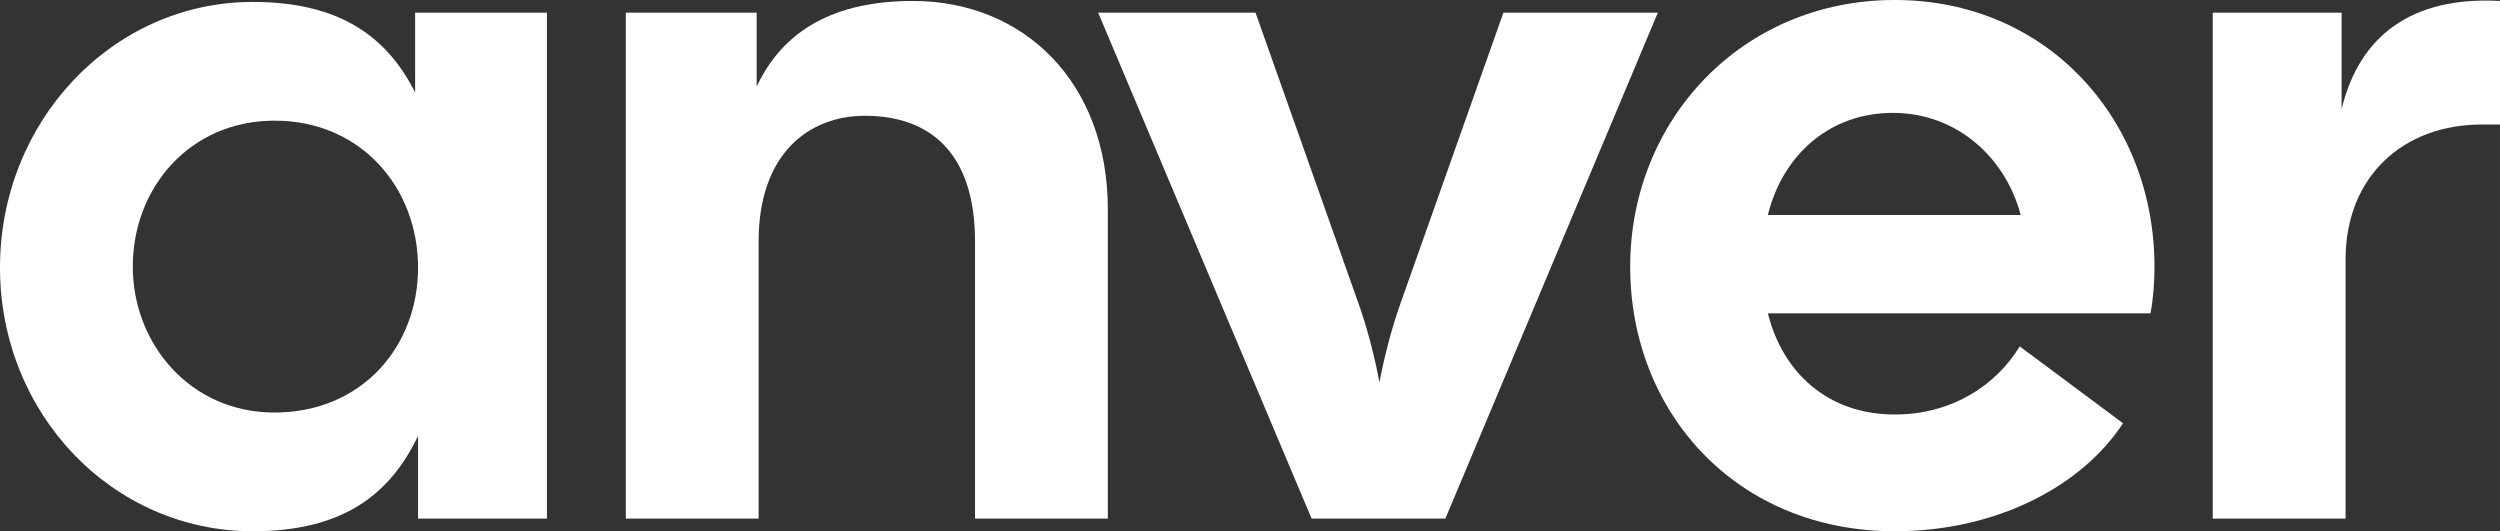
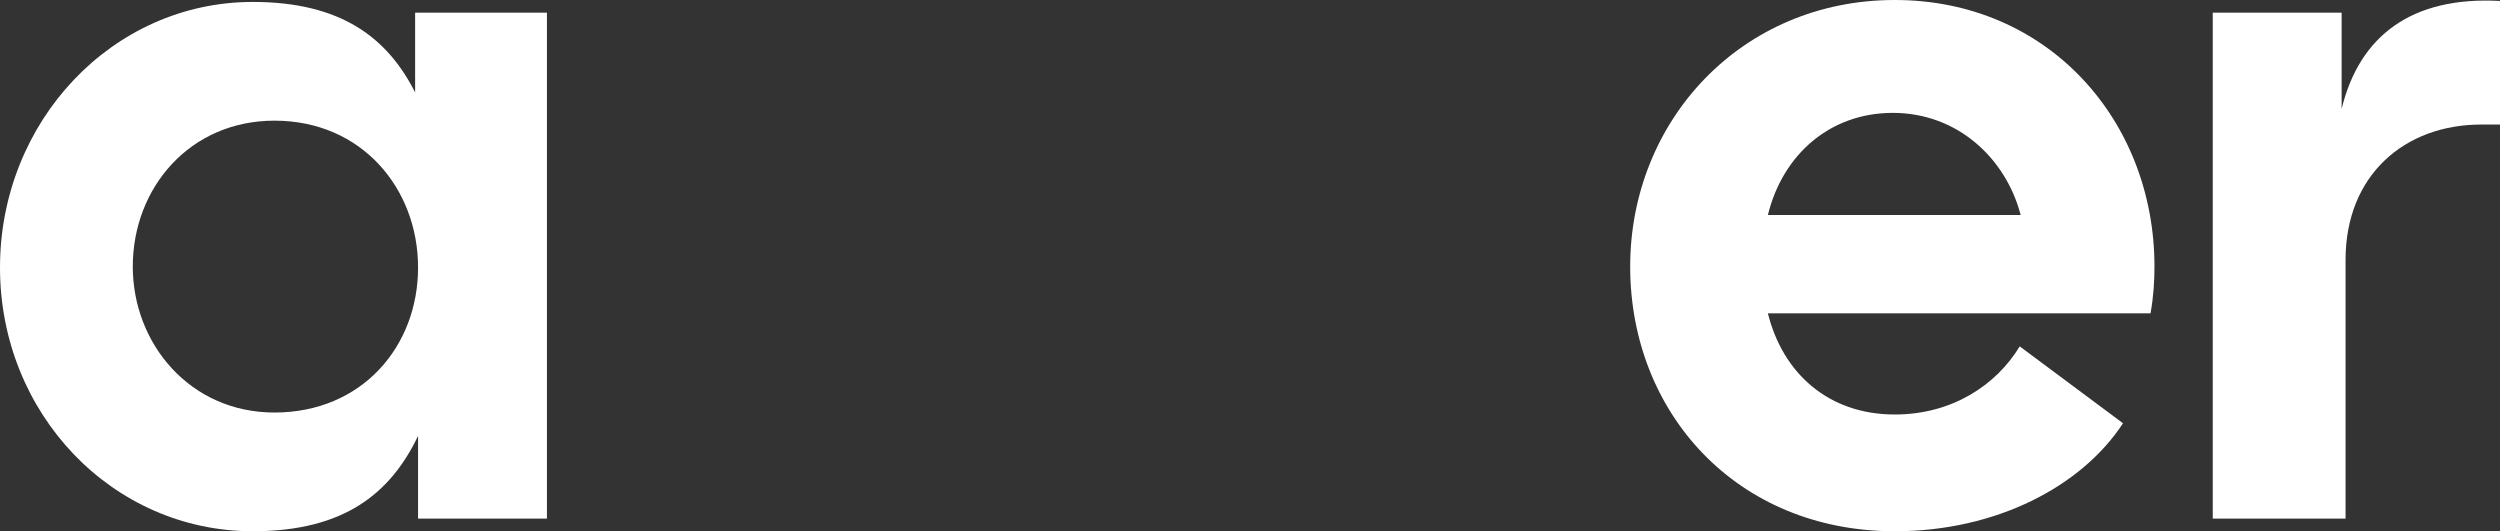
<svg xmlns="http://www.w3.org/2000/svg" width="80" height="17" viewBox="0 0 80 17" fill="none">
  <rect x="0" y="0" width="80" height="17" fill="#333333" stroke="none" />
  <path d="M8.09 17C3.588 17 0 13.233 0 8.562C0 3.892 3.588 0.062 8.09 0.062C10.923 0.062 12.402 1.214 13.284 2.958V0.405H17.502V16.595H13.378V13.949C12.497 15.786 11.017 17 8.09 17ZM8.782 13.201C11.584 13.201 13.378 11.084 13.378 8.562C13.378 6.04 11.584 3.861 8.782 3.861C6.075 3.861 4.249 6.009 4.249 8.531C4.249 10.991 6.075 13.201 8.782 13.201Z" fill="white" />
-   <path d="M20.026 16.595V0.405H24.213V2.771C25.063 0.965 26.7 0.031 29.218 0.031C32.743 0.031 35.45 2.615 35.45 6.694V16.595H31.201V7.722C31.201 4.919 29.784 3.705 27.675 3.705C25.881 3.705 24.276 4.919 24.276 7.722V16.595H20.026Z" fill="white" />
-   <path d="M41.971 16.595L35.141 0.405H40.177L43.451 9.652C43.734 10.43 43.986 11.396 44.143 12.236C44.3 11.396 44.552 10.43 44.836 9.652L48.109 0.405H53.051L46.252 16.595H41.971Z" fill="white" />
  <path d="M60.633 17C55.565 17 52.166 13.201 52.166 8.531C52.166 3.861 55.722 0 60.633 0C65.543 0 68.943 3.861 68.943 8.531C68.943 8.998 68.912 9.496 68.817 10.026H56.572C57.044 11.925 58.492 13.264 60.633 13.264C62.459 13.264 63.875 12.33 64.631 11.084L67.936 13.544C66.614 15.568 63.875 17 60.633 17ZM60.57 3.612C58.555 3.612 57.044 4.951 56.572 6.881H64.662C64.19 5.075 62.648 3.612 60.57 3.612Z" fill="white" />
  <path d="M70.808 16.595V0.405H74.932V3.487C75.499 1.152 77.167 -0.125 80 0.031V3.985H79.402C76.947 3.985 75.058 5.604 75.058 8.313V16.595H70.808Z" fill="white" />
</svg>